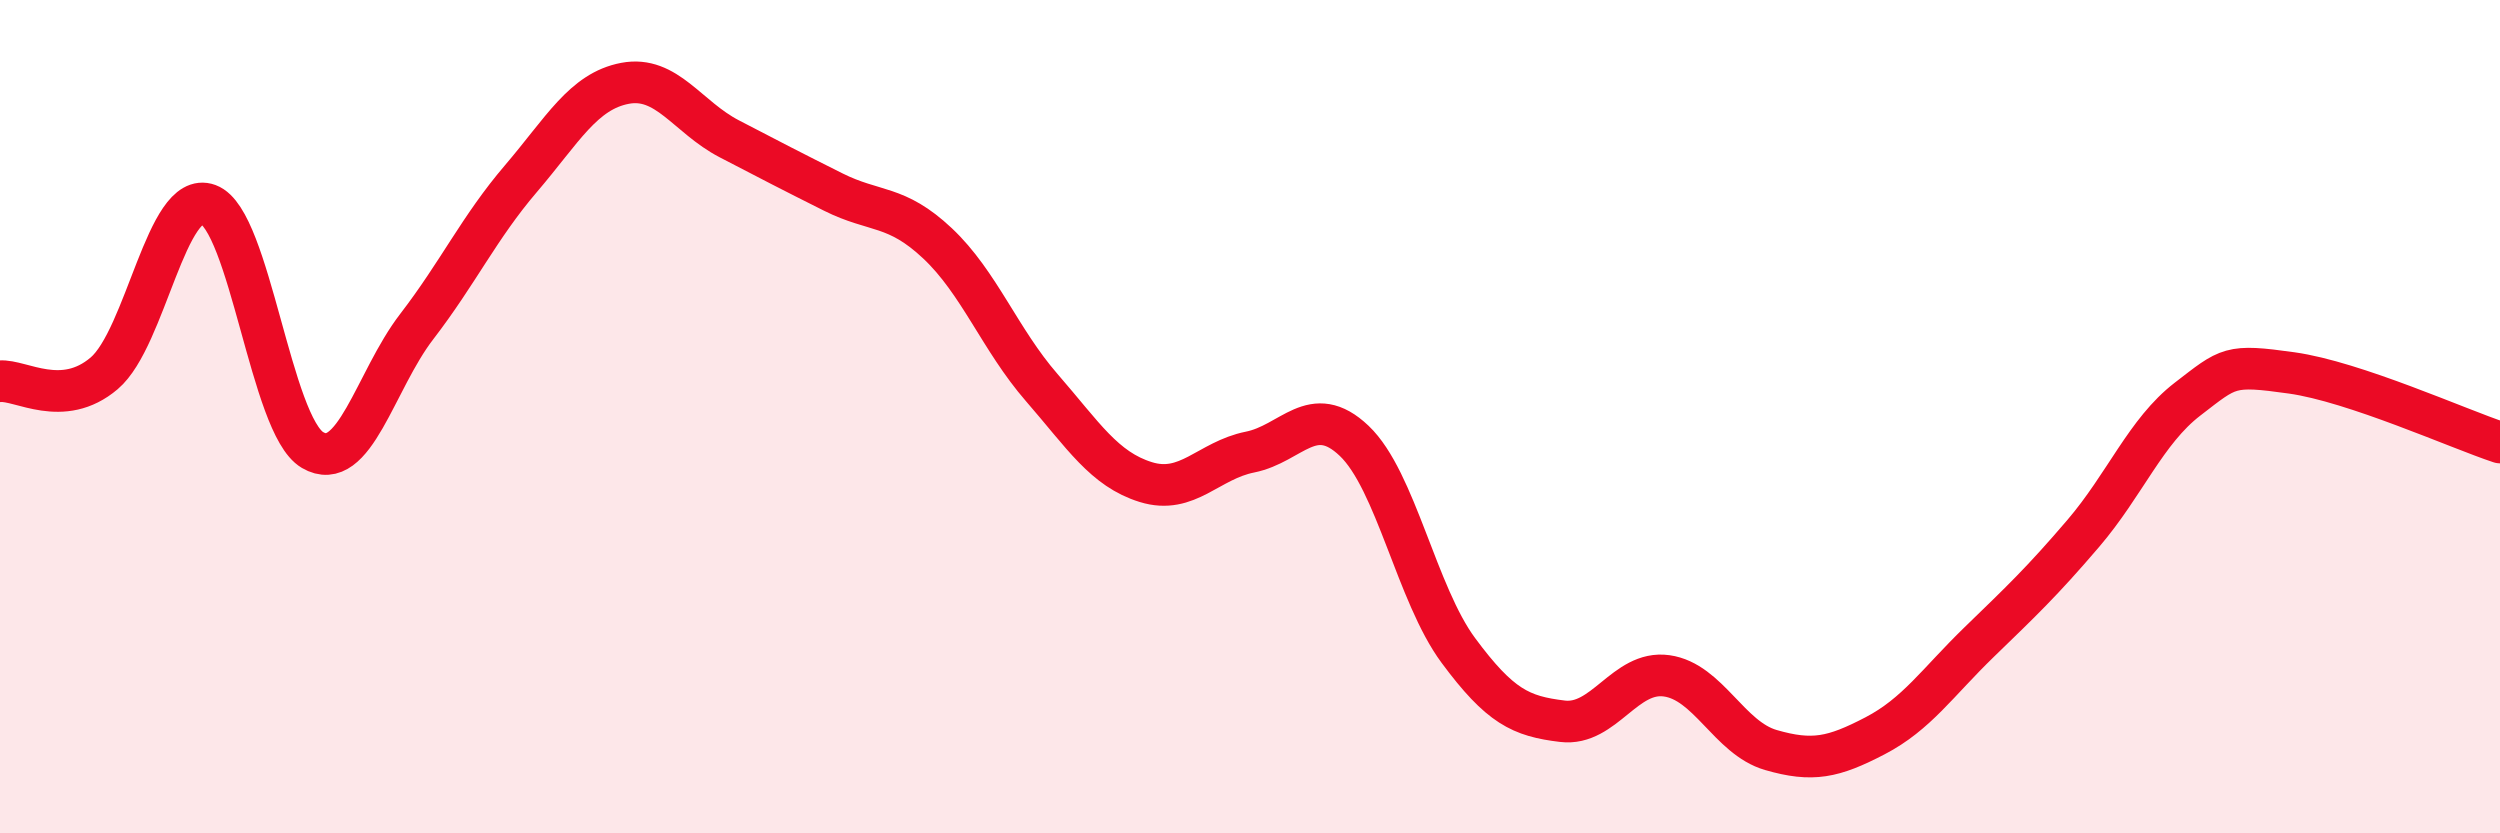
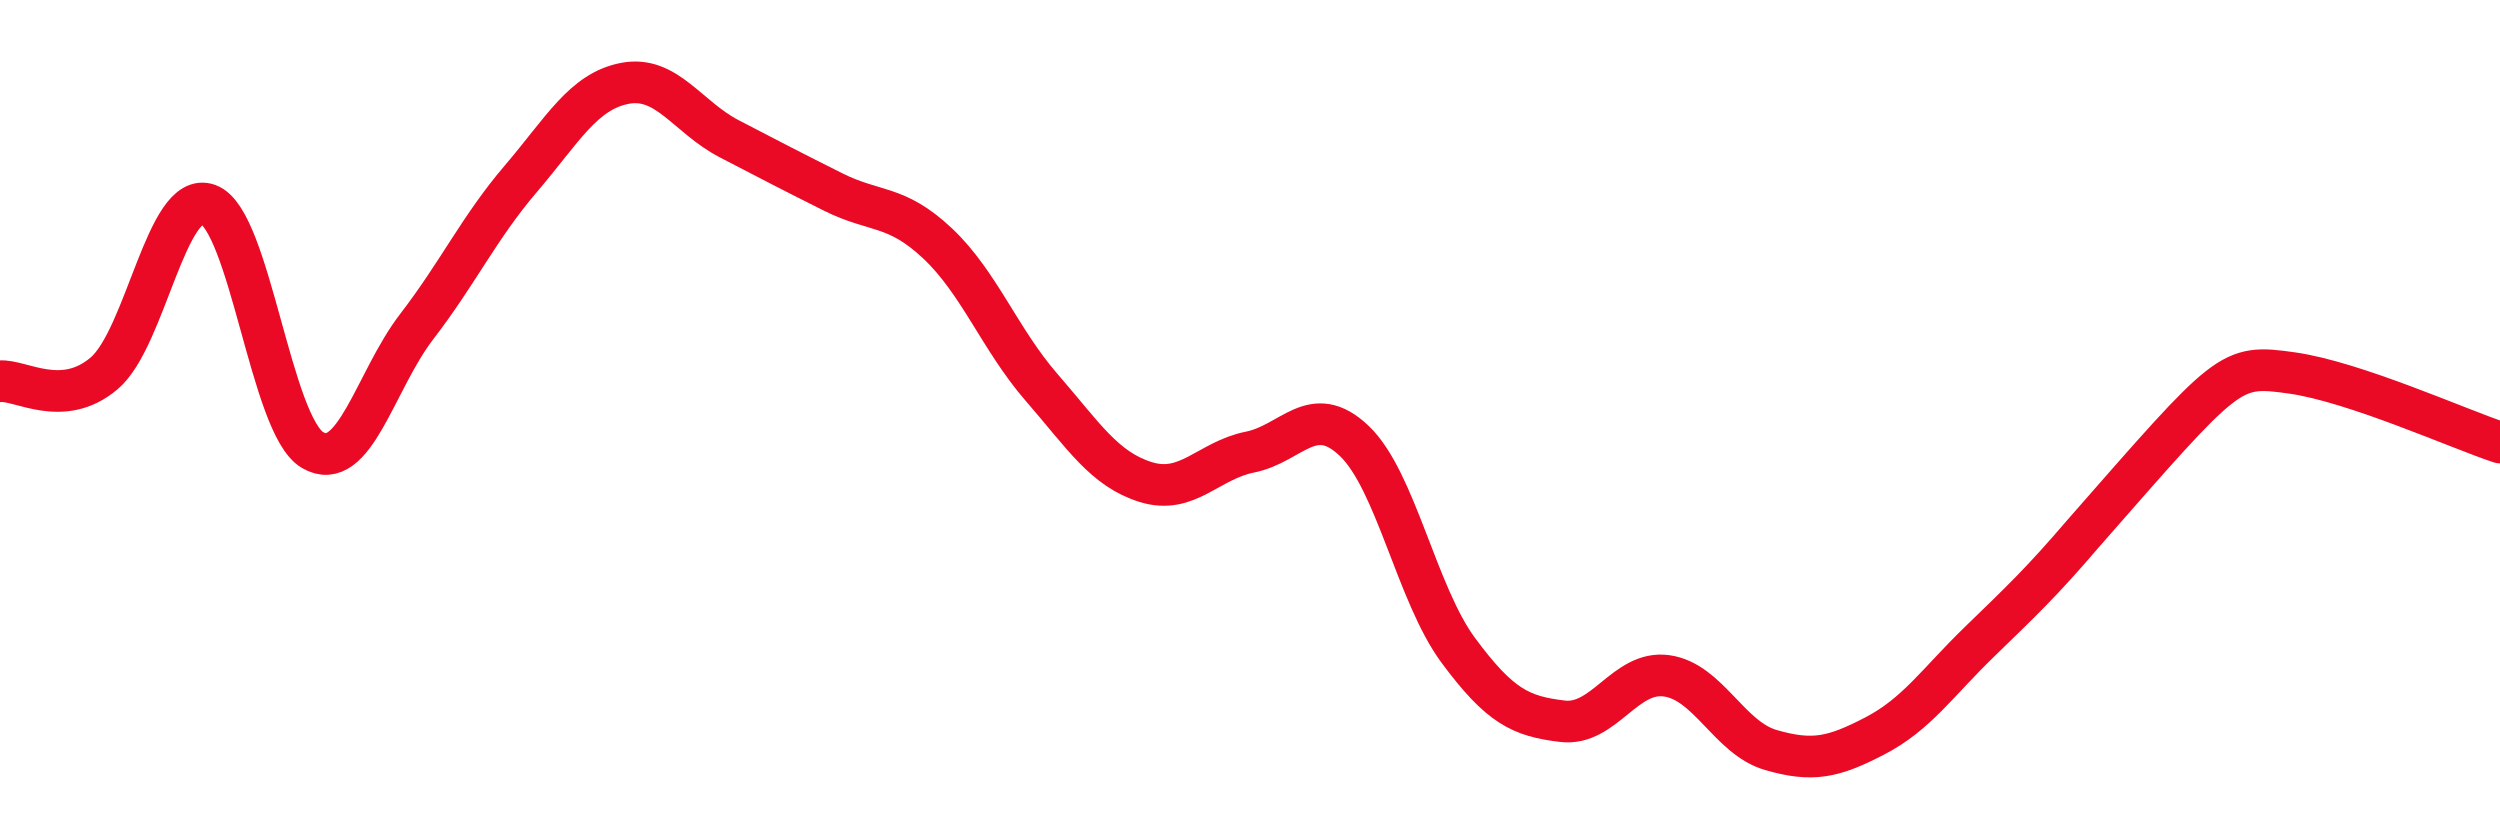
<svg xmlns="http://www.w3.org/2000/svg" width="60" height="20" viewBox="0 0 60 20">
-   <path d="M 0,9.15 C 0.5,9.11 1.5,9.81 2.5,8.96 C 3.5,8.11 4,4.54 5,4.91 C 6,5.28 6.5,10.21 7.5,10.8 C 8.5,11.39 9,9.14 10,7.84 C 11,6.54 11.5,5.46 12.5,4.29 C 13.5,3.12 14,2.19 15,2 C 16,1.81 16.5,2.81 17.5,3.33 C 18.5,3.85 19,4.11 20,4.61 C 21,5.11 21.5,4.9 22.5,5.84 C 23.5,6.78 24,8.15 25,9.3 C 26,10.45 26.5,11.26 27.5,11.57 C 28.5,11.88 29,11.05 30,10.85 C 31,10.65 31.5,9.63 32.5,10.58 C 33.5,11.53 34,14.26 35,15.61 C 36,16.96 36.5,17.19 37.5,17.31 C 38.5,17.43 39,16.08 40,16.22 C 41,16.36 41.5,17.71 42.5,18 C 43.5,18.29 44,18.18 45,17.66 C 46,17.14 46.5,16.38 47.5,15.41 C 48.5,14.44 49,13.97 50,12.8 C 51,11.63 51.5,10.35 52.5,9.58 C 53.5,8.81 53.5,8.74 55,8.95 C 56.5,9.16 59,10.29 60,10.62L60 20L0 20Z" fill="#EB0A25" opacity="0.1" stroke-linecap="round" stroke-linejoin="round" />
-   <path d="M 0,9.15 C 0.5,9.11 1.5,9.81 2.5,8.96 C 3.5,8.11 4,4.54 5,4.91 C 6,5.28 6.5,10.21 7.5,10.8 C 8.5,11.39 9,9.14 10,7.84 C 11,6.54 11.5,5.46 12.5,4.29 C 13.5,3.12 14,2.19 15,2 C 16,1.81 16.5,2.81 17.5,3.33 C 18.5,3.85 19,4.11 20,4.61 C 21,5.11 21.5,4.9 22.5,5.84 C 23.5,6.78 24,8.15 25,9.3 C 26,10.45 26.5,11.26 27.5,11.57 C 28.5,11.88 29,11.05 30,10.85 C 31,10.65 31.5,9.63 32.5,10.58 C 33.5,11.53 34,14.26 35,15.61 C 36,16.96 36.5,17.19 37.5,17.31 C 38.5,17.43 39,16.08 40,16.22 C 41,16.36 41.5,17.71 42.5,18 C 43.5,18.29 44,18.18 45,17.66 C 46,17.14 46.5,16.38 47.5,15.41 C 48.5,14.44 49,13.97 50,12.8 C 51,11.63 51.5,10.35 52.5,9.58 C 53.5,8.81 53.5,8.74 55,8.95 C 56.5,9.16 59,10.29 60,10.62" stroke="#EB0A25" stroke-width="1" fill="none" stroke-linecap="round" stroke-linejoin="round" />
+   <path d="M 0,9.15 C 0.5,9.11 1.5,9.81 2.5,8.96 C 3.5,8.11 4,4.54 5,4.91 C 6,5.28 6.5,10.21 7.5,10.8 C 8.5,11.39 9,9.14 10,7.84 C 11,6.54 11.5,5.46 12.5,4.29 C 13.5,3.12 14,2.19 15,2 C 16,1.81 16.5,2.81 17.5,3.33 C 18.5,3.85 19,4.11 20,4.61 C 21,5.11 21.5,4.9 22.5,5.84 C 23.5,6.78 24,8.15 25,9.3 C 26,10.45 26.5,11.26 27.5,11.57 C 28.5,11.88 29,11.05 30,10.85 C 31,10.65 31.5,9.63 32.5,10.58 C 33.5,11.53 34,14.26 35,15.61 C 36,16.96 36.5,17.19 37.5,17.31 C 38.5,17.43 39,16.08 40,16.22 C 41,16.36 41.5,17.71 42.5,18 C 43.5,18.29 44,18.18 45,17.66 C 46,17.14 46.5,16.38 47.5,15.41 C 48.5,14.44 49,13.97 50,12.8 C 53.5,8.81 53.5,8.74 55,8.95 C 56.5,9.16 59,10.29 60,10.62" stroke="#EB0A25" stroke-width="1" fill="none" stroke-linecap="round" stroke-linejoin="round" />
</svg>